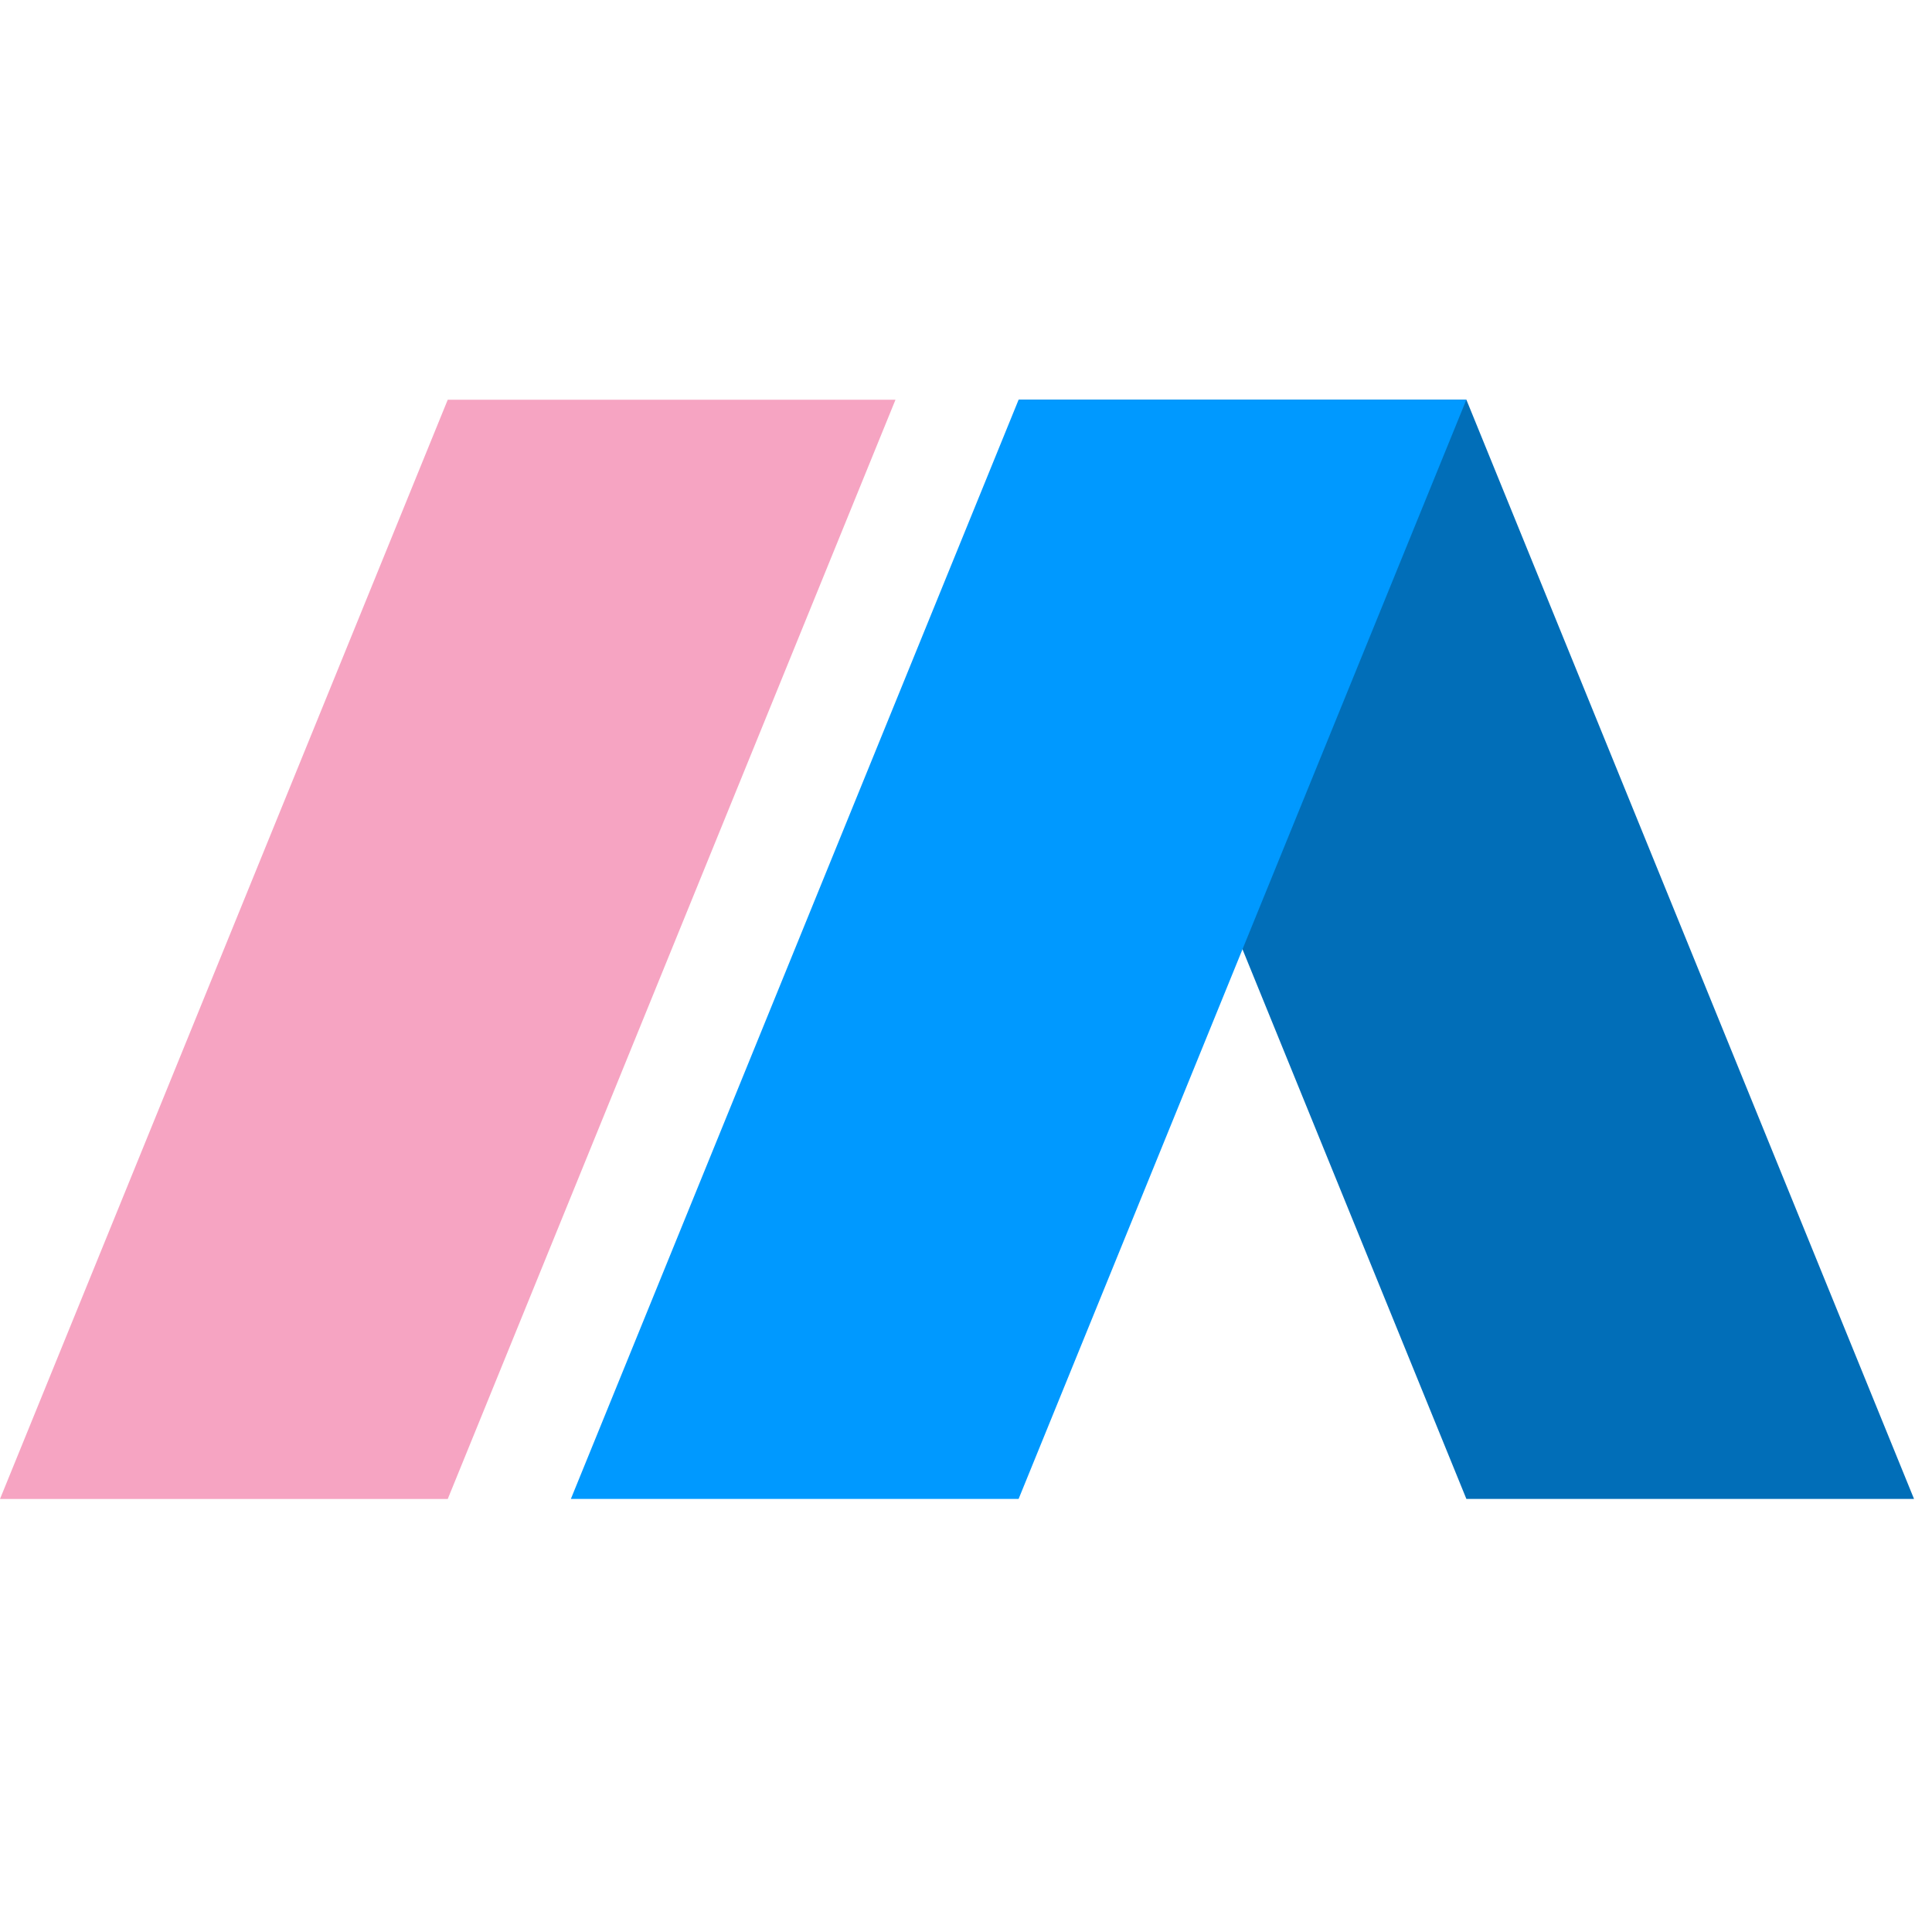
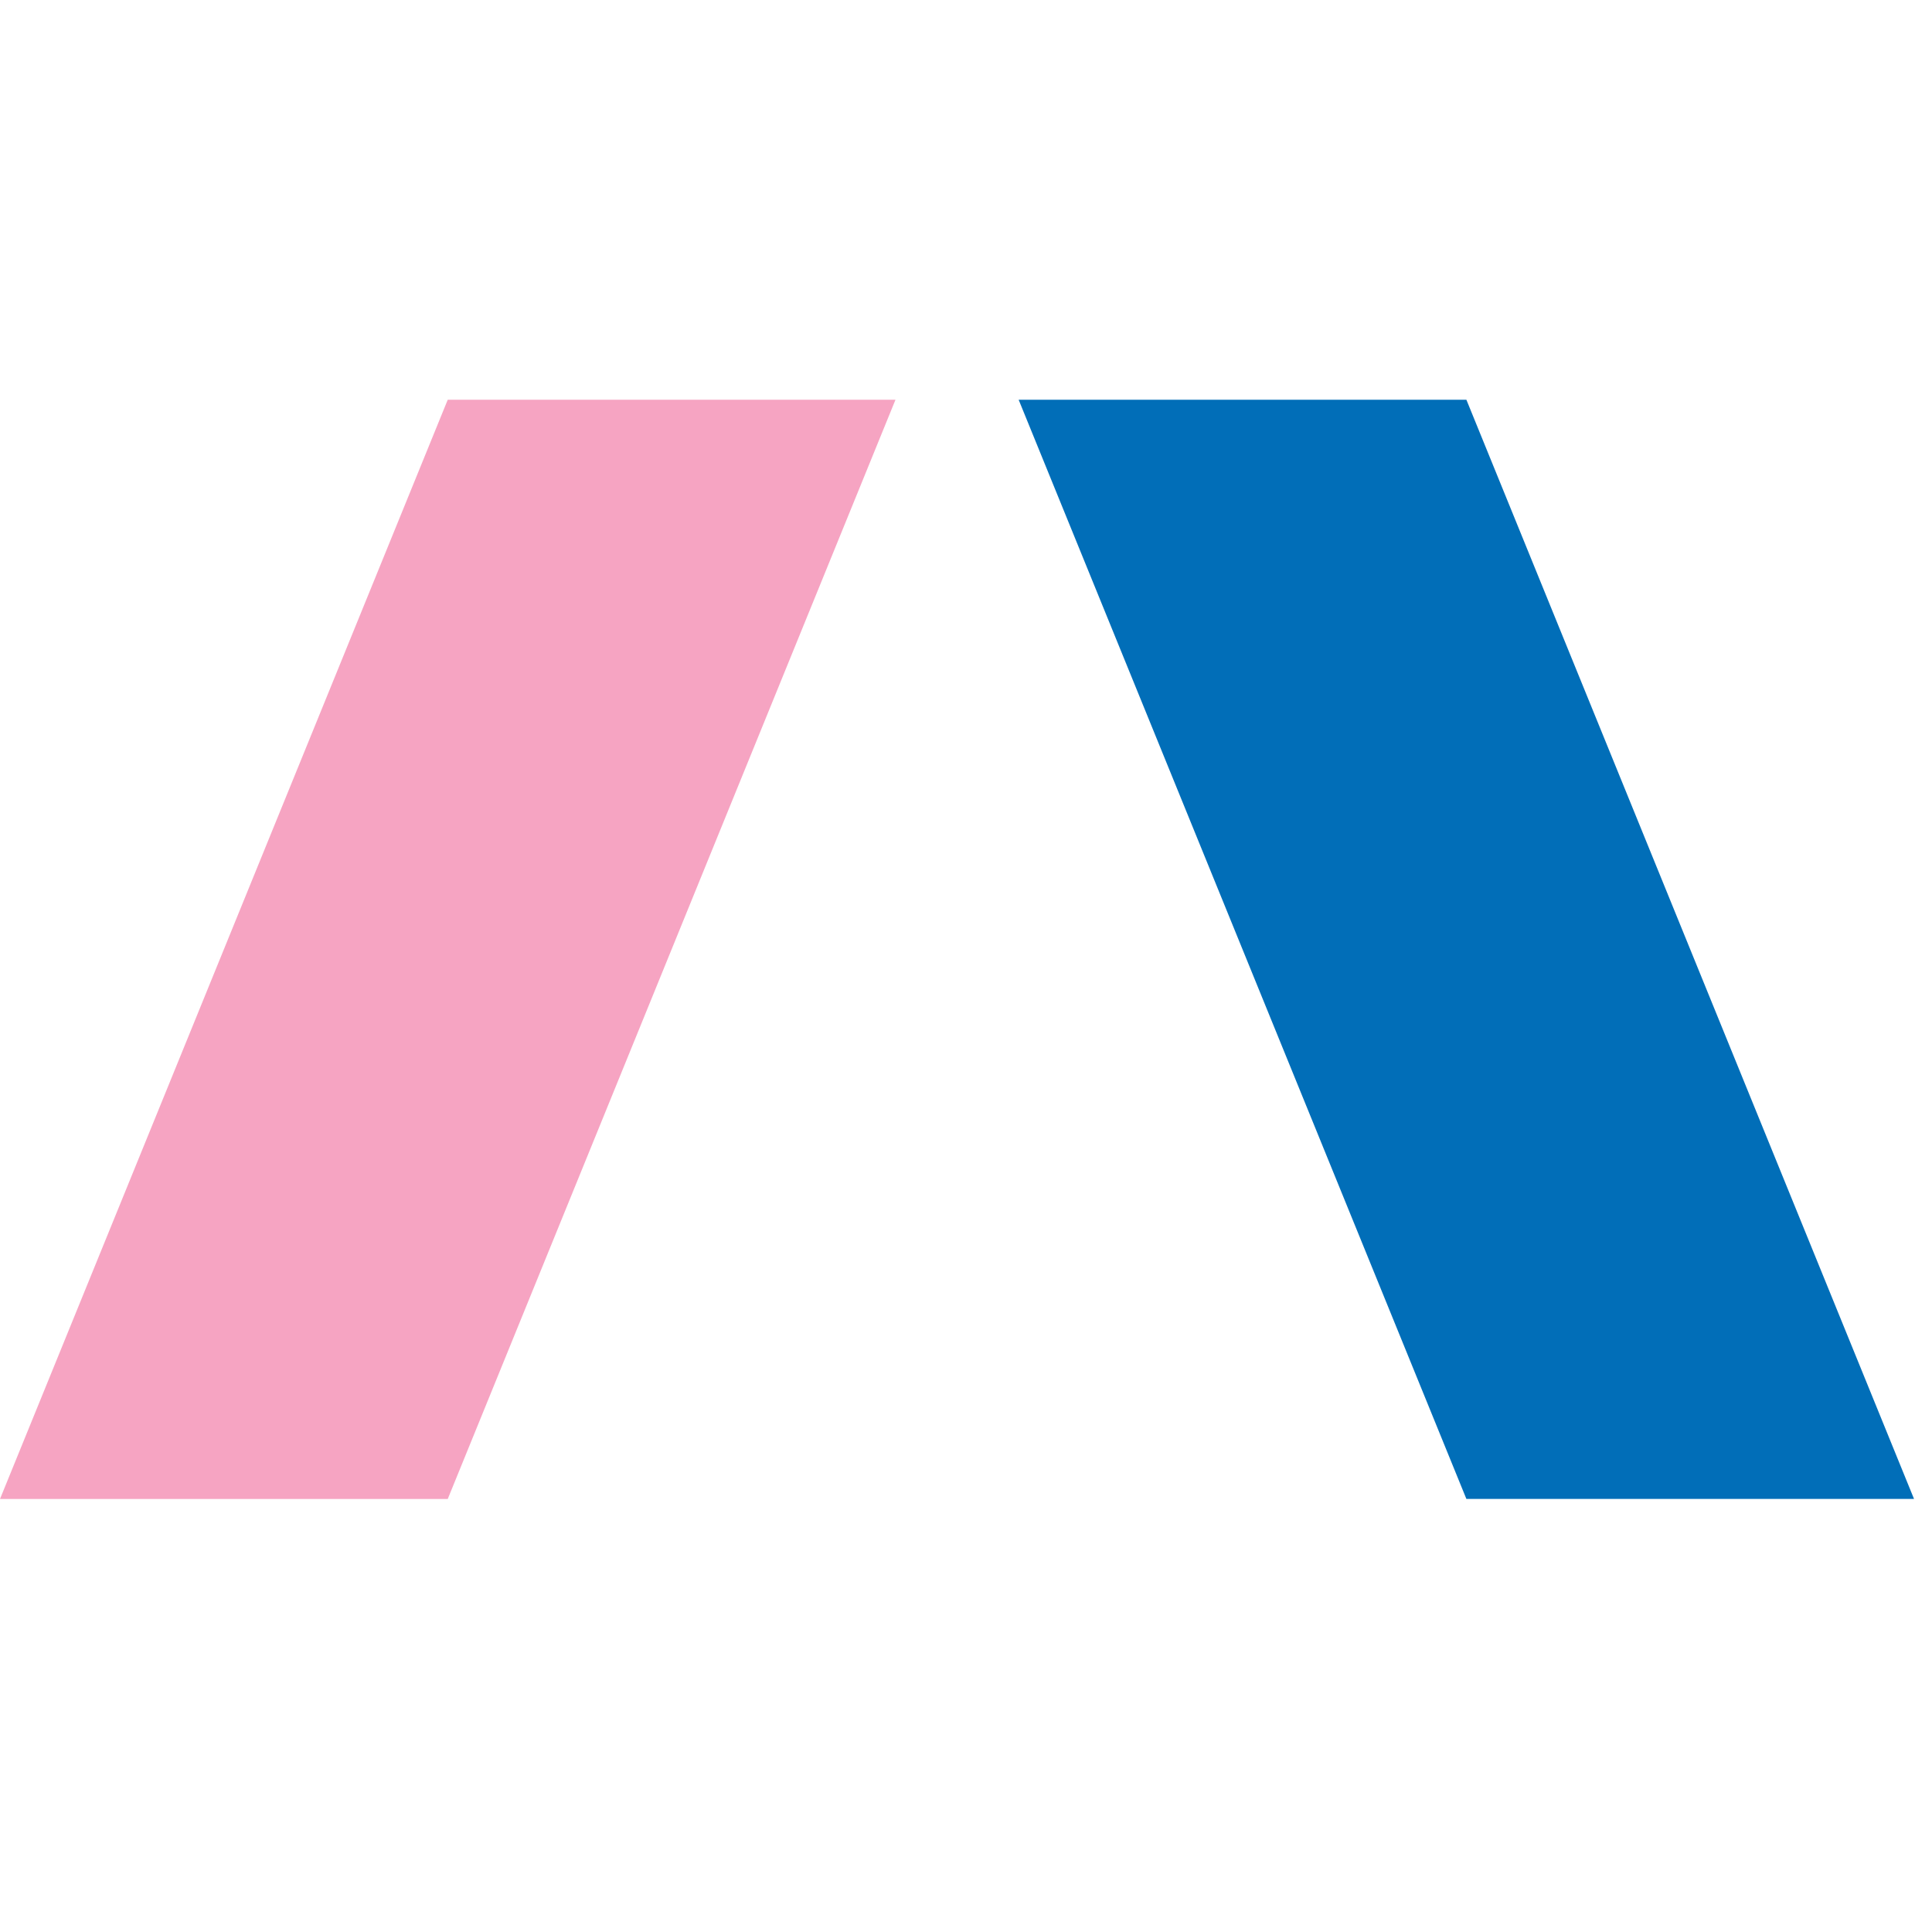
<svg xmlns="http://www.w3.org/2000/svg" width="40" height="40" viewBox="0 0 40 40">
  <g fill="none" fill-rule="evenodd">
    <path fill="#016EB8" d="M30.36 31.034h9.268L30.36 8.276h-9.27z" />
-     <path fill="#09F" d="m21.089 31.034 9.27-22.758h-9.27l-9.27 22.758z" />
    <path fill="#F6A4C2" d="M0 31.035h9.27l9.27-22.759H9.27z" />
  </g>
</svg>